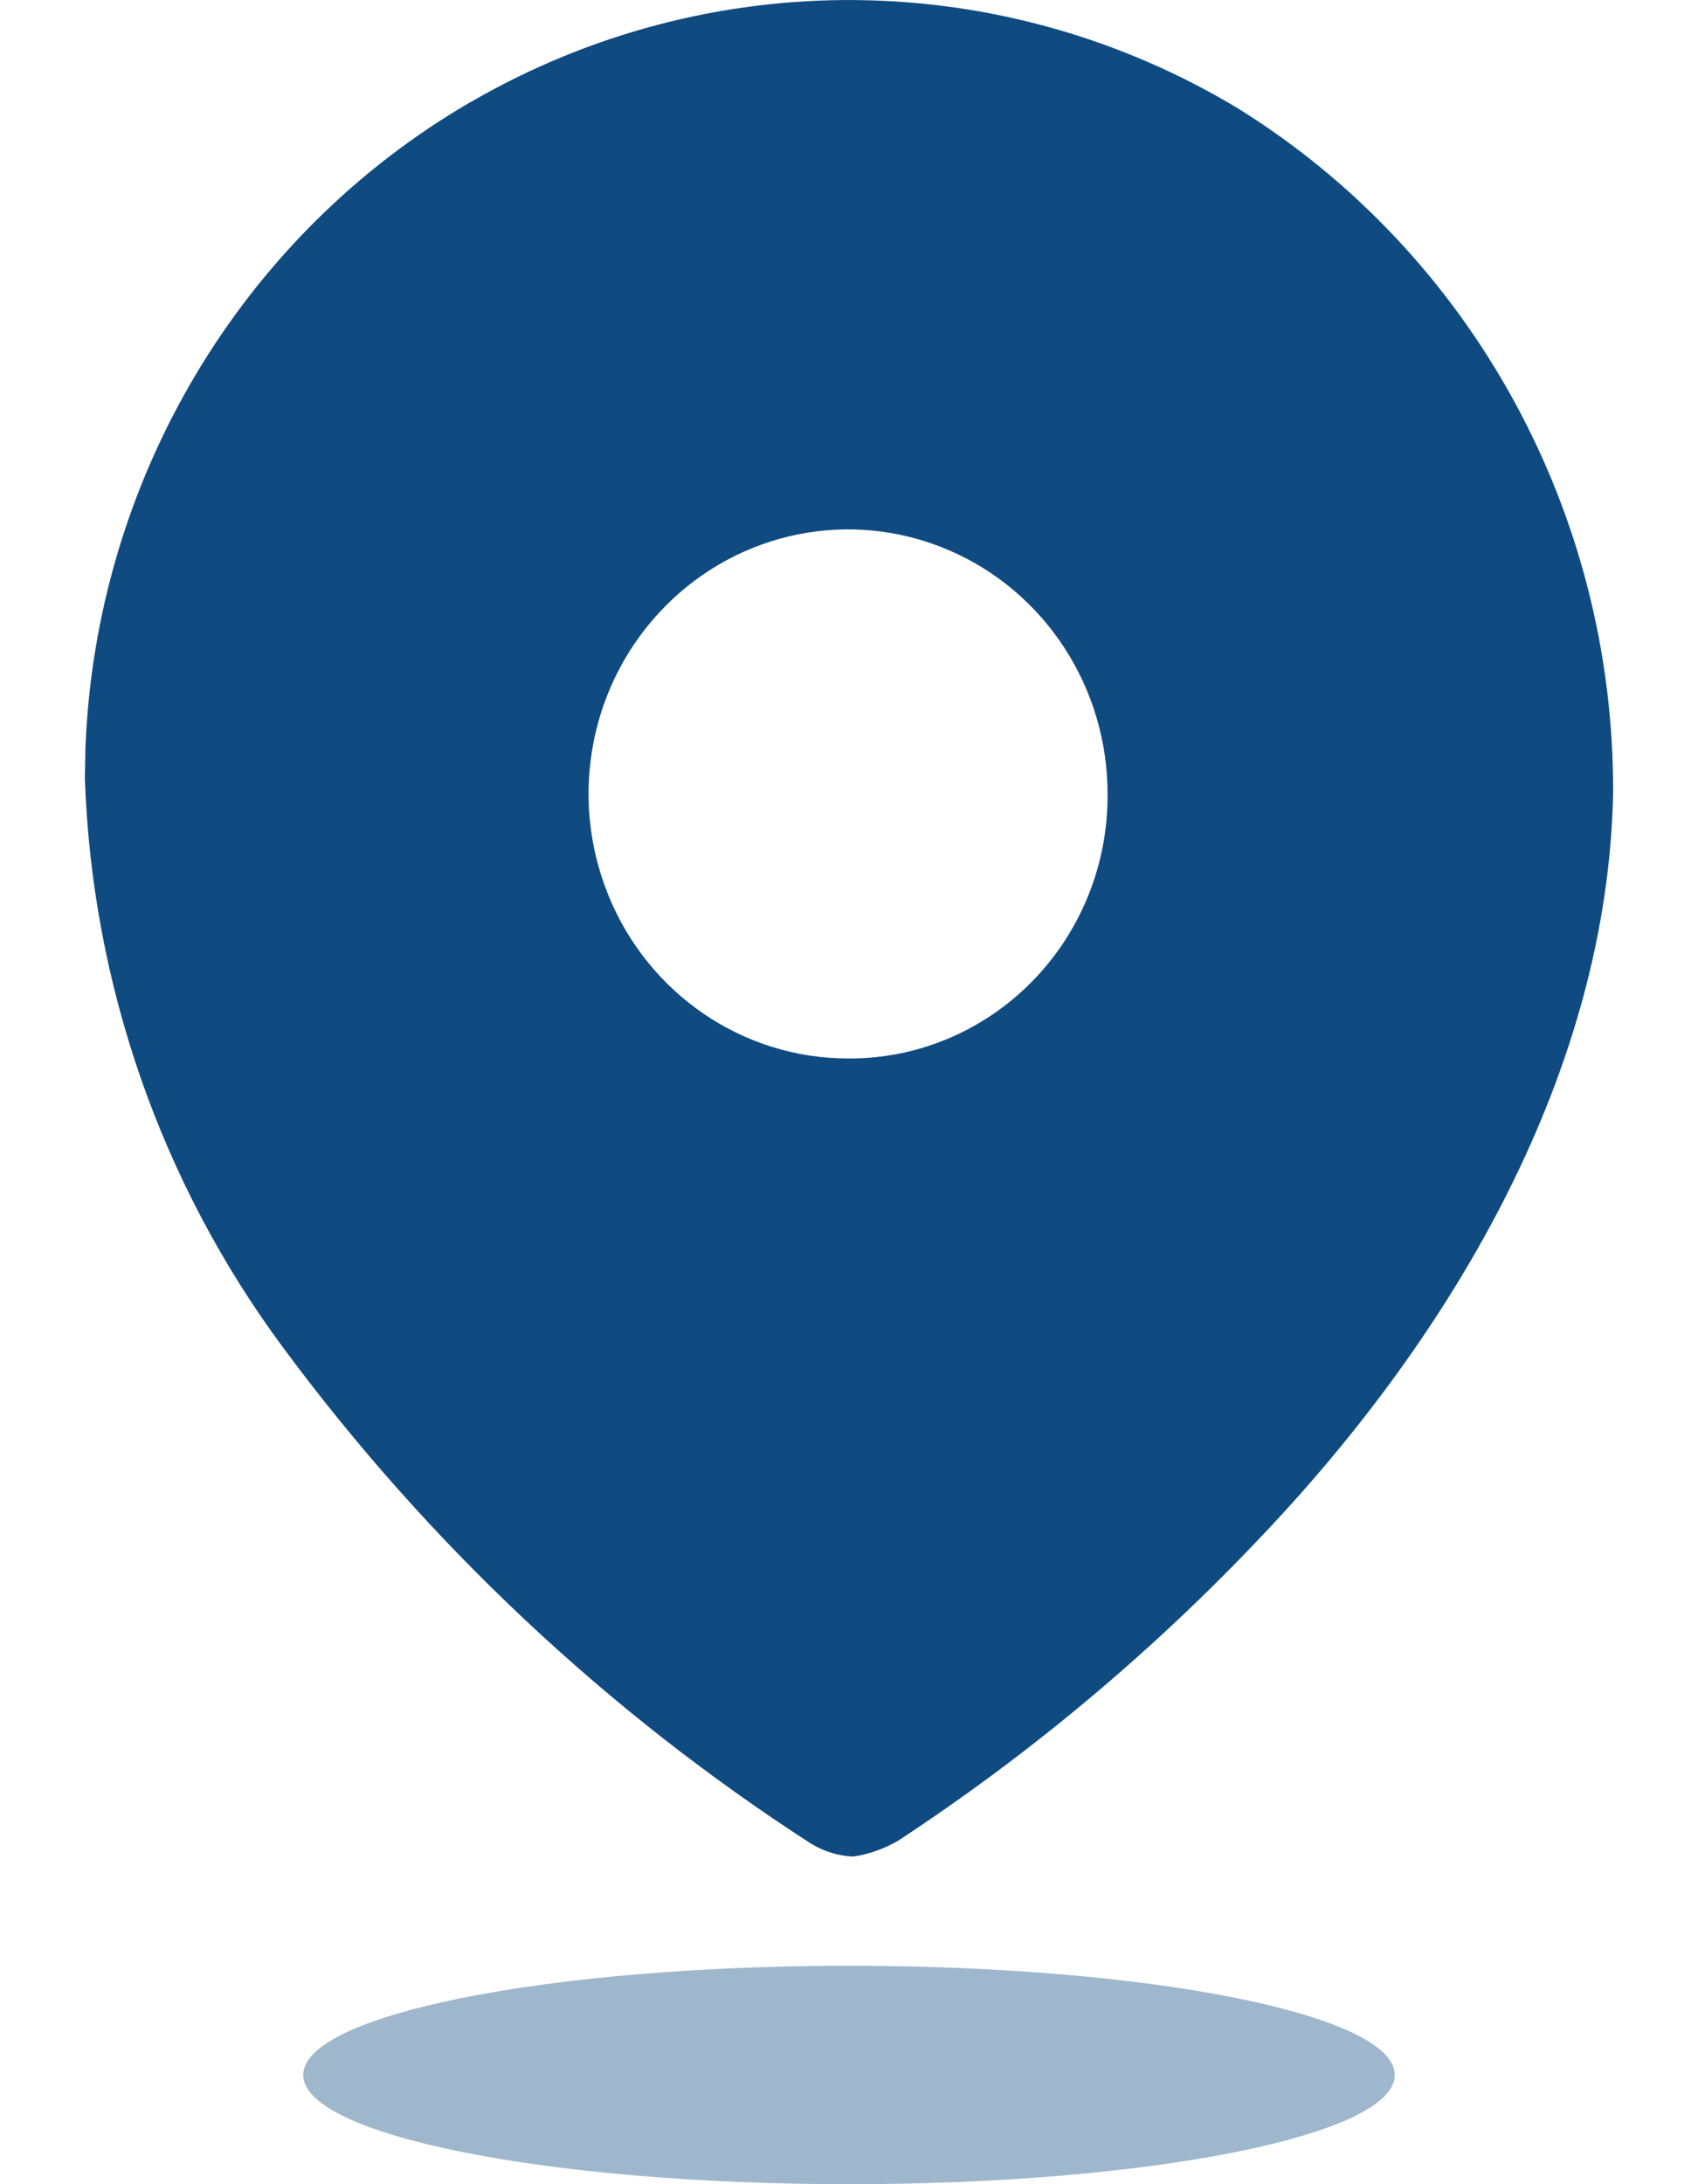
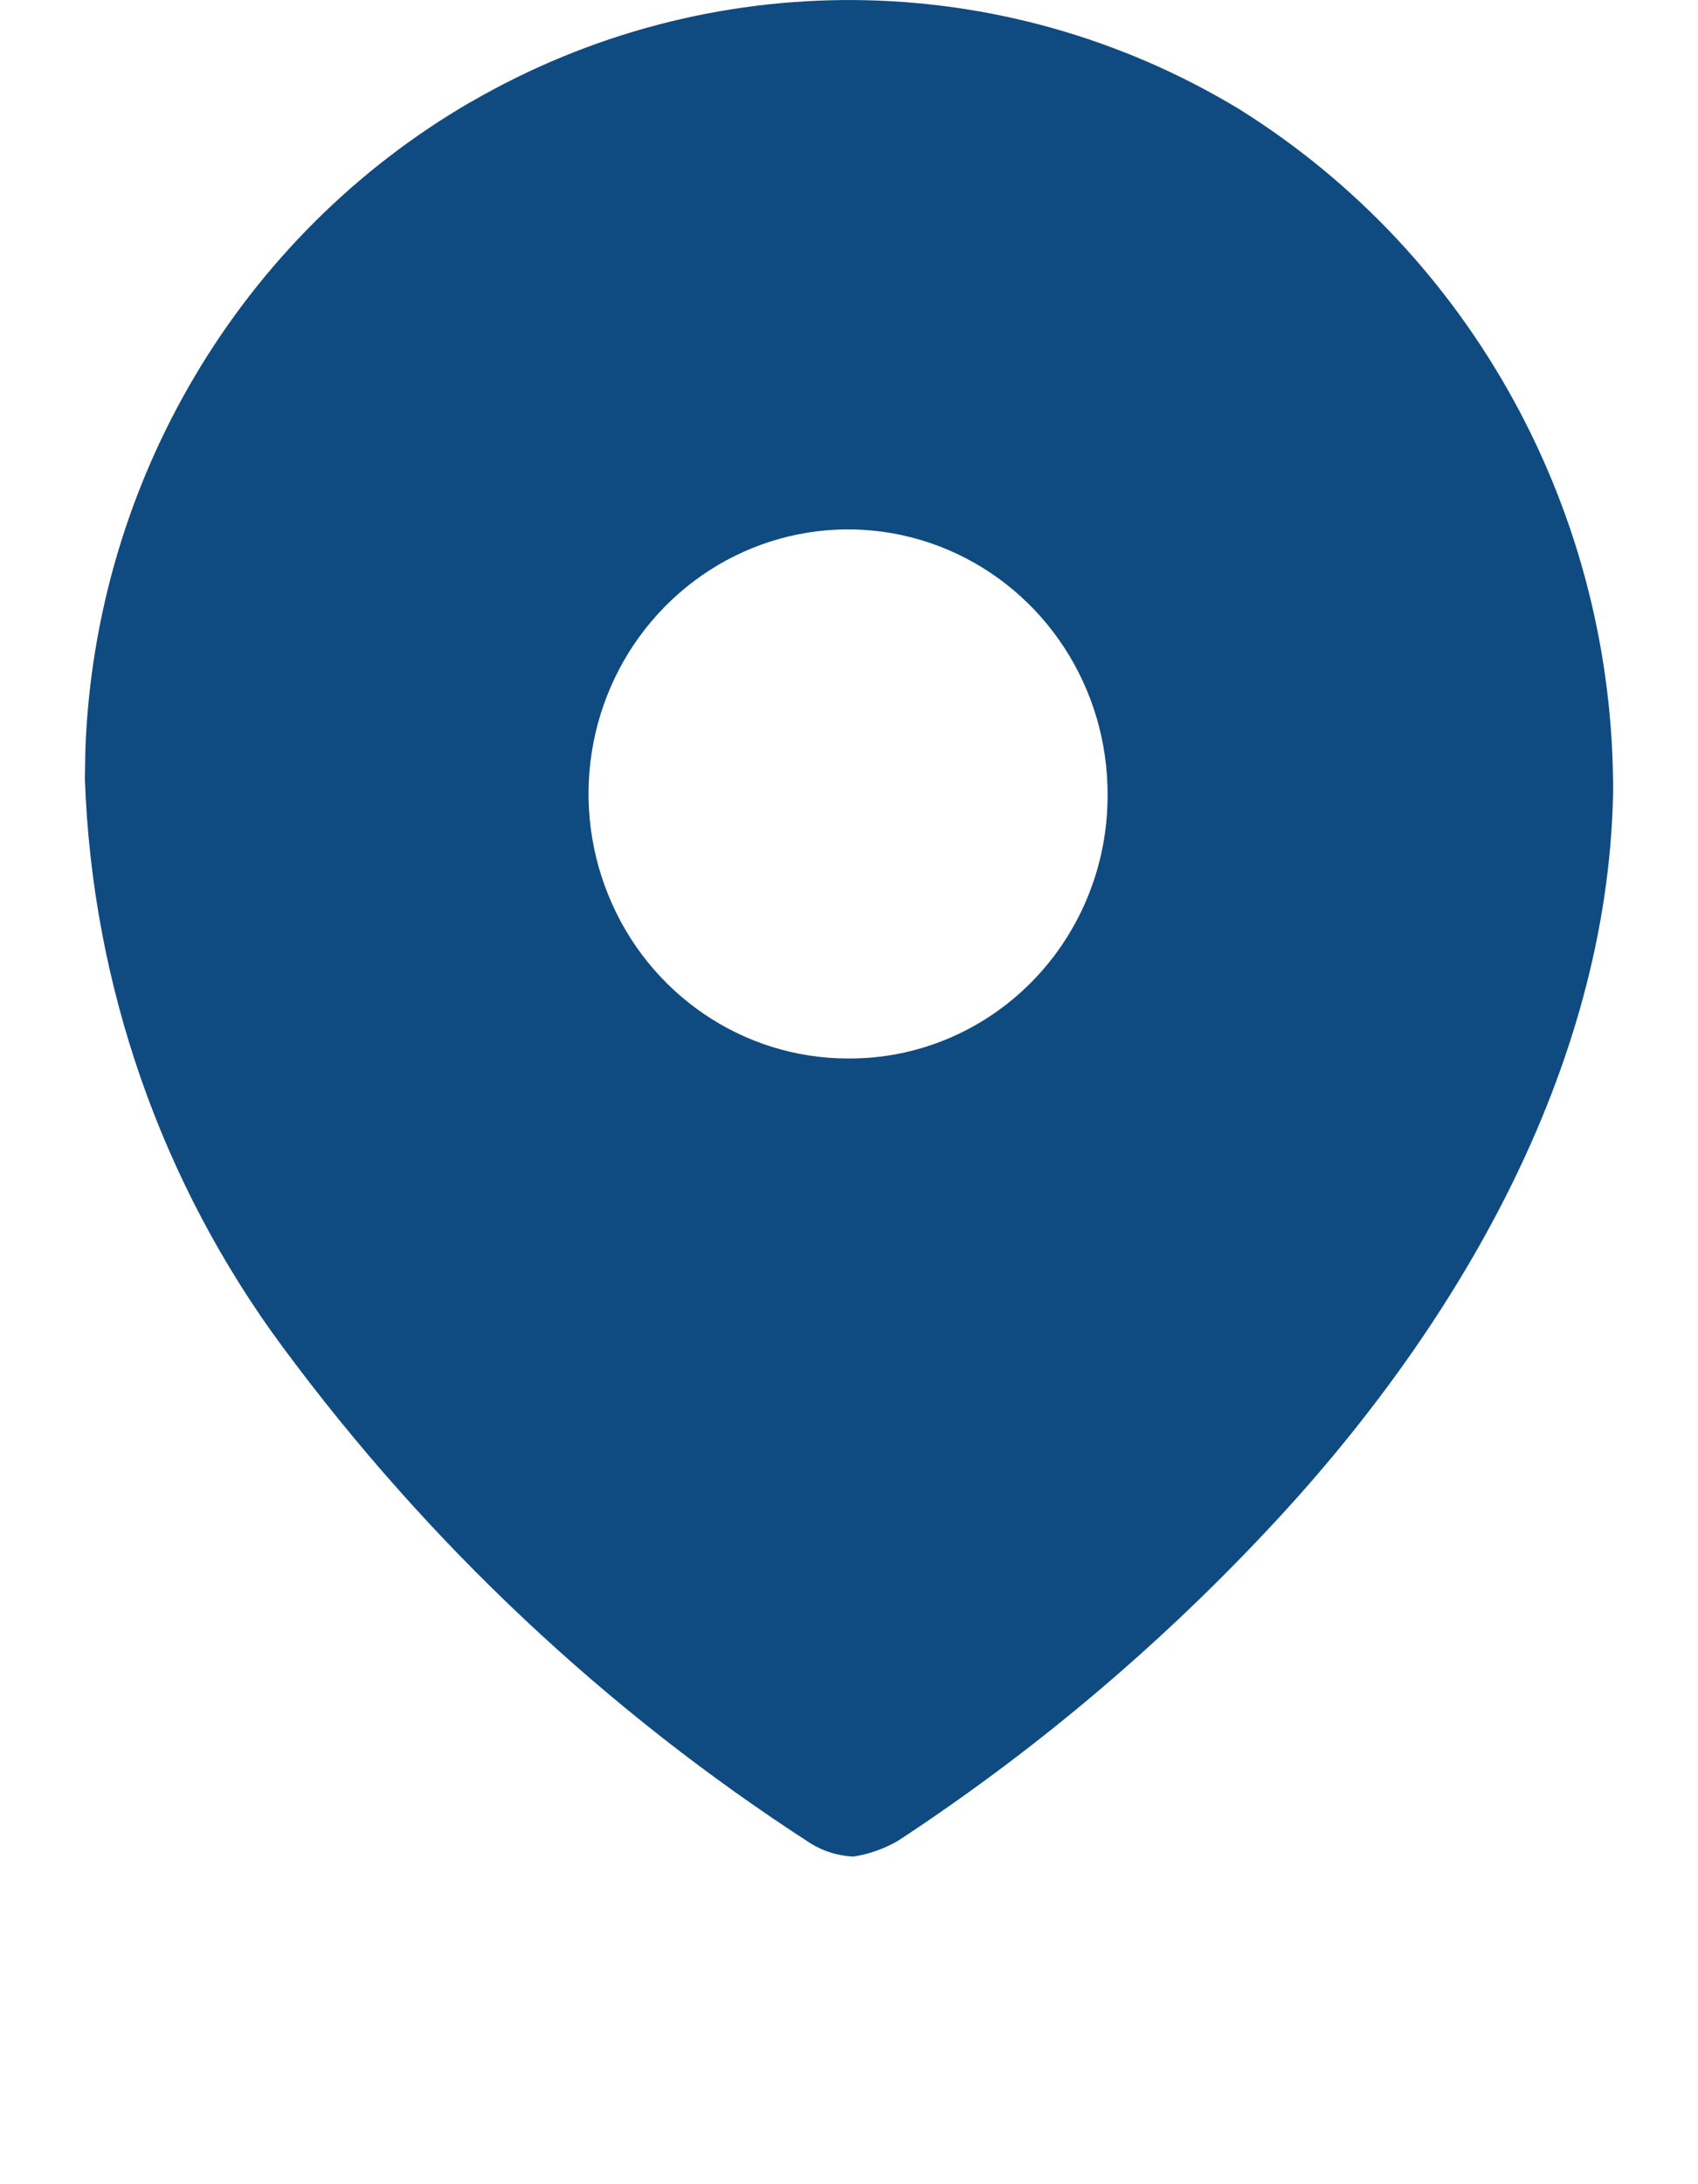
<svg xmlns="http://www.w3.org/2000/svg" width="14" height="18" fill="none" viewBox="0 0 14 18">
  <path fill="#0F4B81" d="M3.878.843C5.845-.299 8.262-.279 10.21.895c1.928 1.2 3.1 3.339 3.09 5.64-.045 2.287-1.302 4.436-2.873 6.098-.907.963-1.922 1.815-3.023 2.537-.114.066-.238.11-.367.13-.124-.005-.245-.042-.351-.107-1.682-1.086-3.157-2.472-4.355-4.092C1.329 9.748.759 8.114.7 6.42l.004-.246c.082-2.21 1.278-4.23 3.174-5.332zm3.938 3.688c-.799-.34-1.72-.155-2.334.468-.614.623-.798 1.56-.467 2.376.33.816 1.111 1.348 1.977 1.348.568.004 1.113-.224 1.515-.632.402-.408.627-.962.625-1.54.003-.883-.516-1.68-1.316-2.02z" />
-   <path fill="#0F4B81" d="M7 18c2.485 0 4.5-.403 4.5-.9s-2.015-.9-4.5-.9-4.5.403-4.5.9 2.015.9 4.5.9z" opacity=".4" />
</svg>